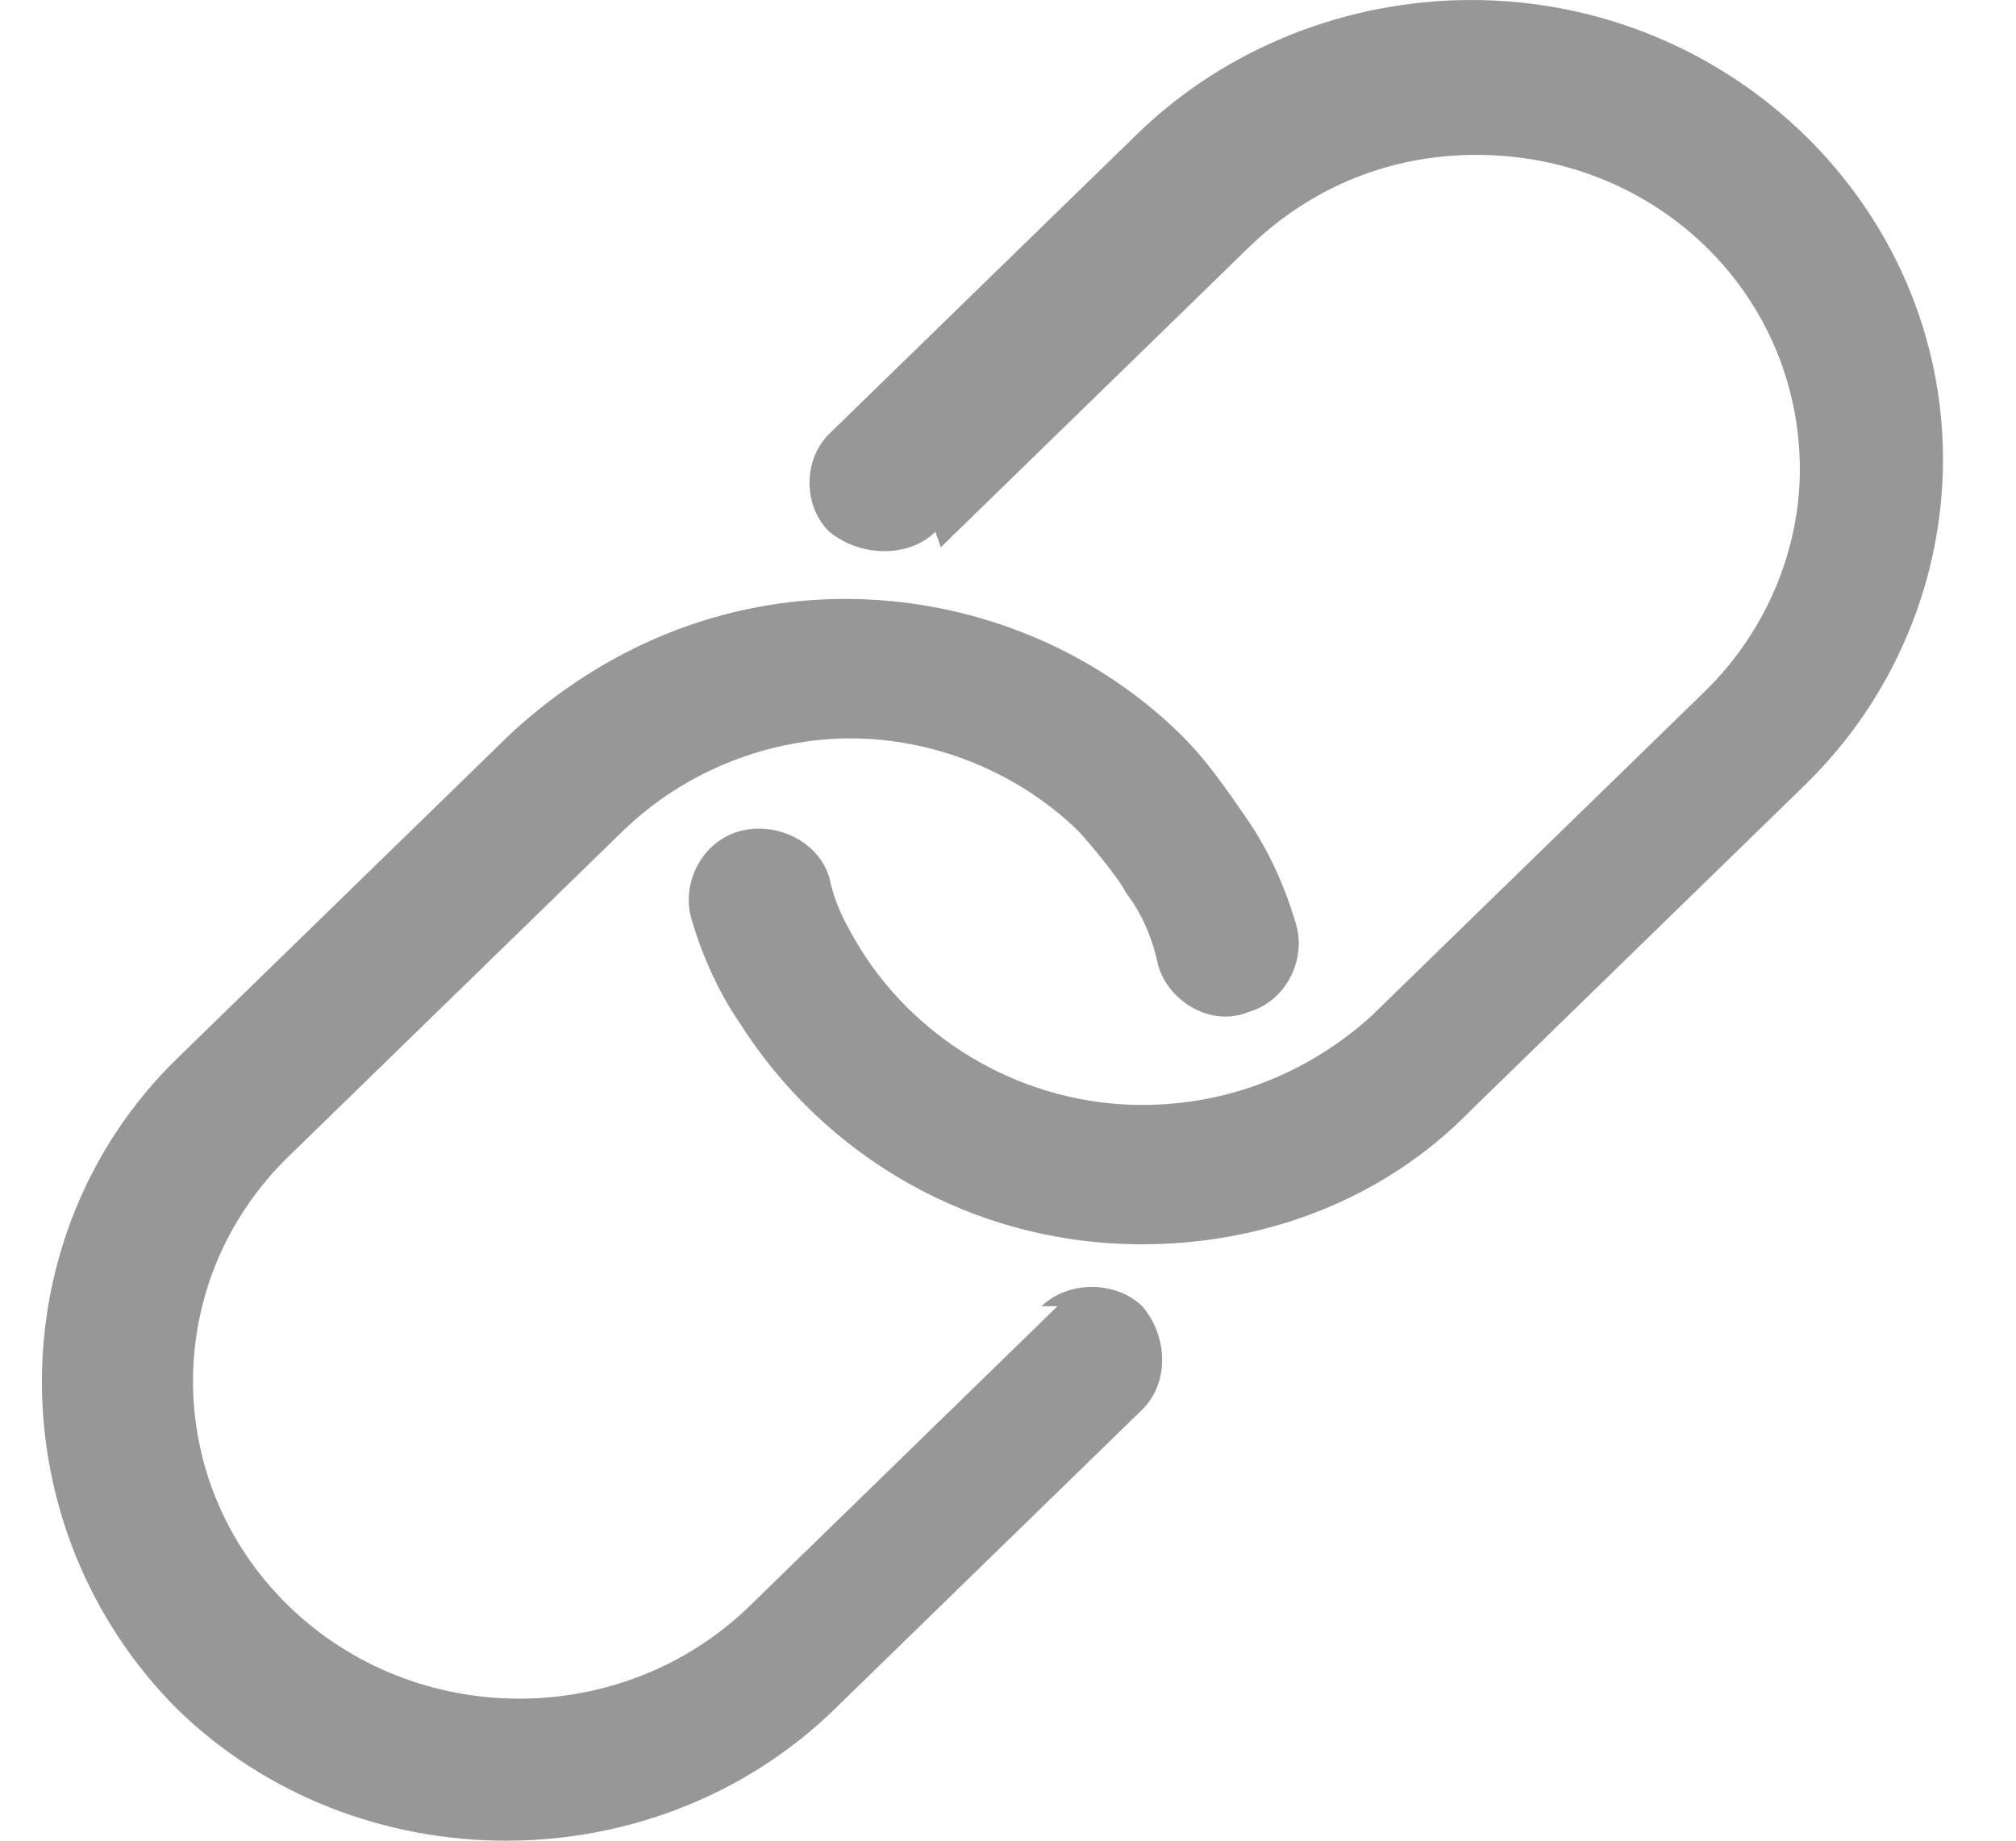
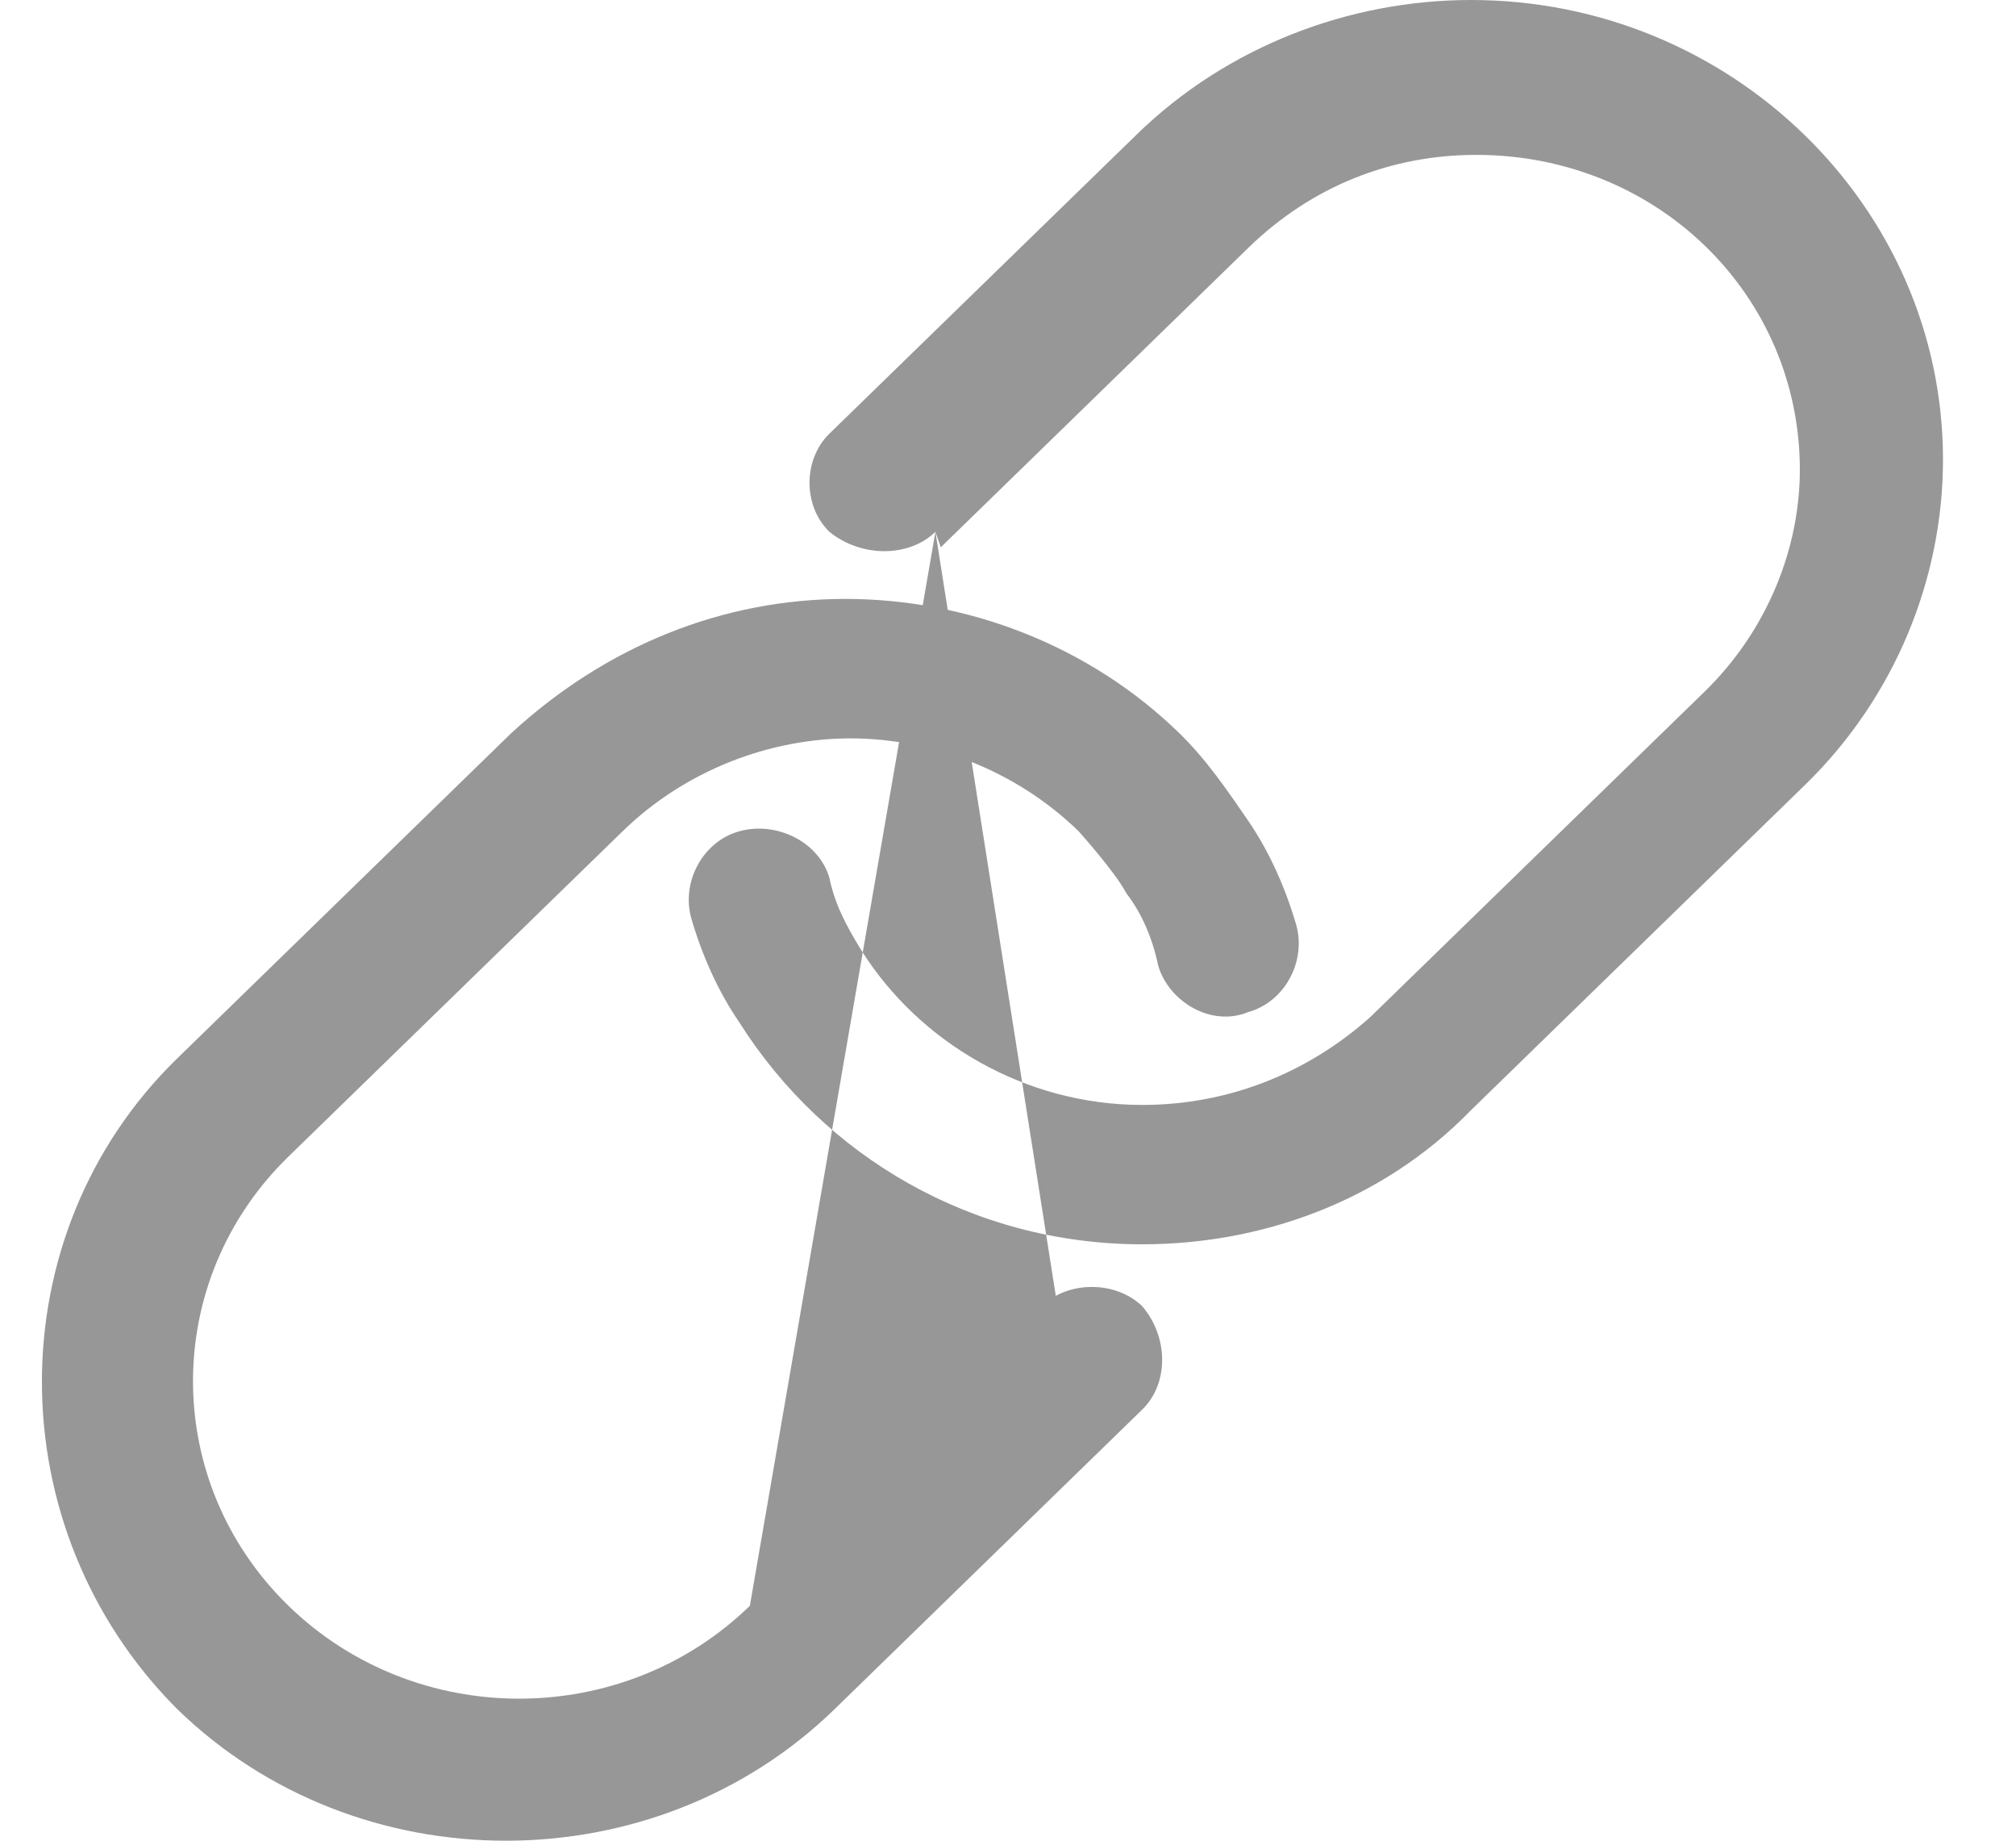
<svg xmlns="http://www.w3.org/2000/svg" width="23" height="21" viewBox="0 0 23 21" fill="none">
-   <path d="M10.672 6.067C10.37 6.362 9.825 6.362 9.462 6.067C9.16 5.773 9.16 5.243 9.462 4.948L12.971 1.532C14 0.53 15.391 0 16.783 0C19.747 0 22.167 2.356 22.167 5.243C22.167 6.597 21.623 7.952 20.594 8.954L16.783 12.665C15.754 13.725 14.363 14.196 13.032 14.196C11.096 14.196 9.402 13.195 8.434 11.663C8.192 11.31 8.01 10.898 7.889 10.485C7.768 10.073 8.01 9.602 8.434 9.484C8.857 9.366 9.341 9.602 9.462 10.014C9.523 10.309 9.644 10.544 9.825 10.839C10.491 11.899 11.701 12.606 13.032 12.606C14 12.606 14.907 12.252 15.633 11.604L19.445 7.893C20.171 7.187 20.534 6.244 20.534 5.36C20.534 3.358 18.9 1.767 16.843 1.767C15.875 1.767 14.968 2.121 14.242 2.827L10.733 6.244L10.672 6.067ZM12.064 14.903L8.555 18.32C7.103 19.733 4.743 19.733 3.291 18.32C1.839 16.906 1.839 14.609 3.291 13.195L7.103 9.484C7.829 8.777 8.797 8.424 9.704 8.424C10.612 8.424 11.58 8.777 12.306 9.484C12.306 9.484 12.729 9.955 12.85 10.191C13.032 10.426 13.153 10.721 13.213 11.015C13.334 11.428 13.818 11.722 14.242 11.546C14.665 11.428 14.907 10.957 14.786 10.544C14.665 10.132 14.484 9.72 14.242 9.366C14 9.013 13.758 8.659 13.455 8.365C12.427 7.363 11.035 6.833 9.644 6.833C8.252 6.833 6.921 7.363 5.832 8.365L2.021 12.076C-0.036 14.079 -0.036 17.436 2.021 19.498C4.078 21.501 7.466 21.501 9.523 19.498L13.032 16.081C13.334 15.787 13.334 15.257 13.032 14.903C12.729 14.609 12.185 14.609 11.882 14.903H12.064Z" fill="#979797" />
+   <path d="M10.672 6.067C10.37 6.362 9.825 6.362 9.462 6.067C9.16 5.773 9.16 5.243 9.462 4.948L12.971 1.532C14 0.53 15.391 0 16.783 0C19.747 0 22.167 2.356 22.167 5.243C22.167 6.597 21.623 7.952 20.594 8.954L16.783 12.665C15.754 13.725 14.363 14.196 13.032 14.196C11.096 14.196 9.402 13.195 8.434 11.663C8.192 11.31 8.01 10.898 7.889 10.485C7.768 10.073 8.01 9.602 8.434 9.484C8.857 9.366 9.341 9.602 9.462 10.014C9.523 10.309 9.644 10.544 9.825 10.839C10.491 11.899 11.701 12.606 13.032 12.606C14 12.606 14.907 12.252 15.633 11.604L19.445 7.893C20.171 7.187 20.534 6.244 20.534 5.36C20.534 3.358 18.9 1.767 16.843 1.767C15.875 1.767 14.968 2.121 14.242 2.827L10.733 6.244L10.672 6.067ZL8.555 18.32C7.103 19.733 4.743 19.733 3.291 18.32C1.839 16.906 1.839 14.609 3.291 13.195L7.103 9.484C7.829 8.777 8.797 8.424 9.704 8.424C10.612 8.424 11.58 8.777 12.306 9.484C12.306 9.484 12.729 9.955 12.85 10.191C13.032 10.426 13.153 10.721 13.213 11.015C13.334 11.428 13.818 11.722 14.242 11.546C14.665 11.428 14.907 10.957 14.786 10.544C14.665 10.132 14.484 9.72 14.242 9.366C14 9.013 13.758 8.659 13.455 8.365C12.427 7.363 11.035 6.833 9.644 6.833C8.252 6.833 6.921 7.363 5.832 8.365L2.021 12.076C-0.036 14.079 -0.036 17.436 2.021 19.498C4.078 21.501 7.466 21.501 9.523 19.498L13.032 16.081C13.334 15.787 13.334 15.257 13.032 14.903C12.729 14.609 12.185 14.609 11.882 14.903H12.064Z" fill="#979797" />
</svg>